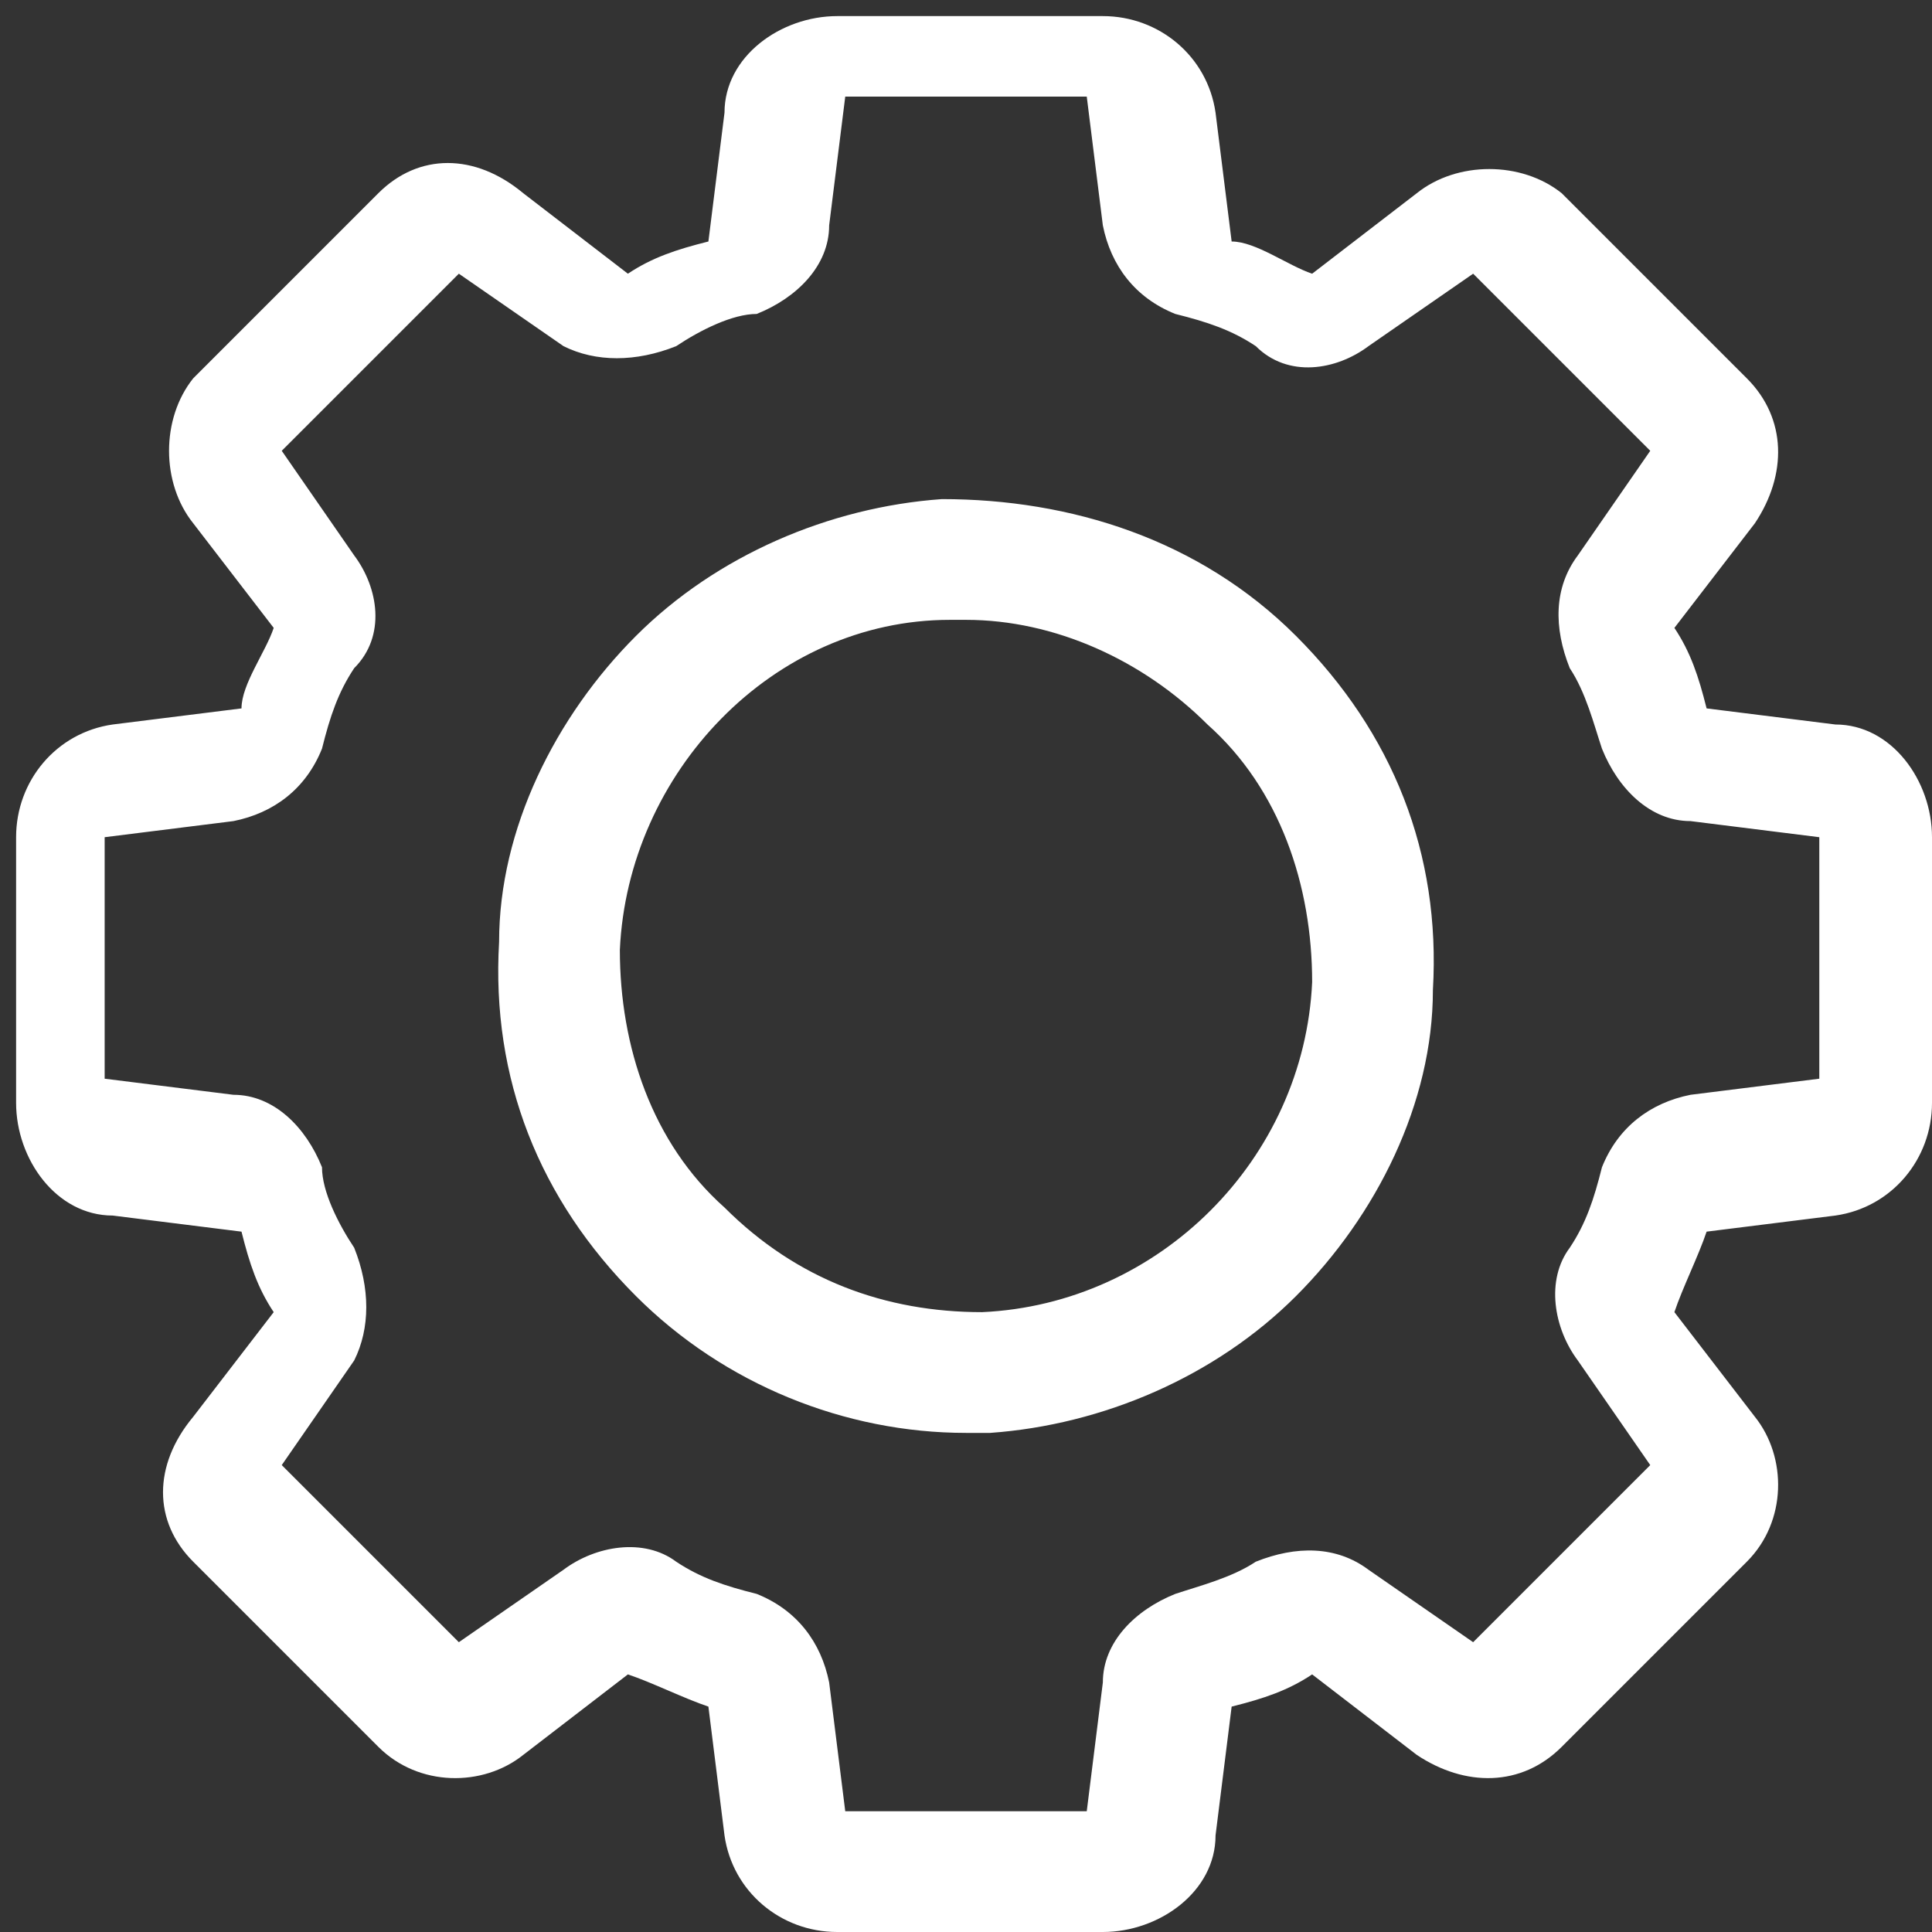
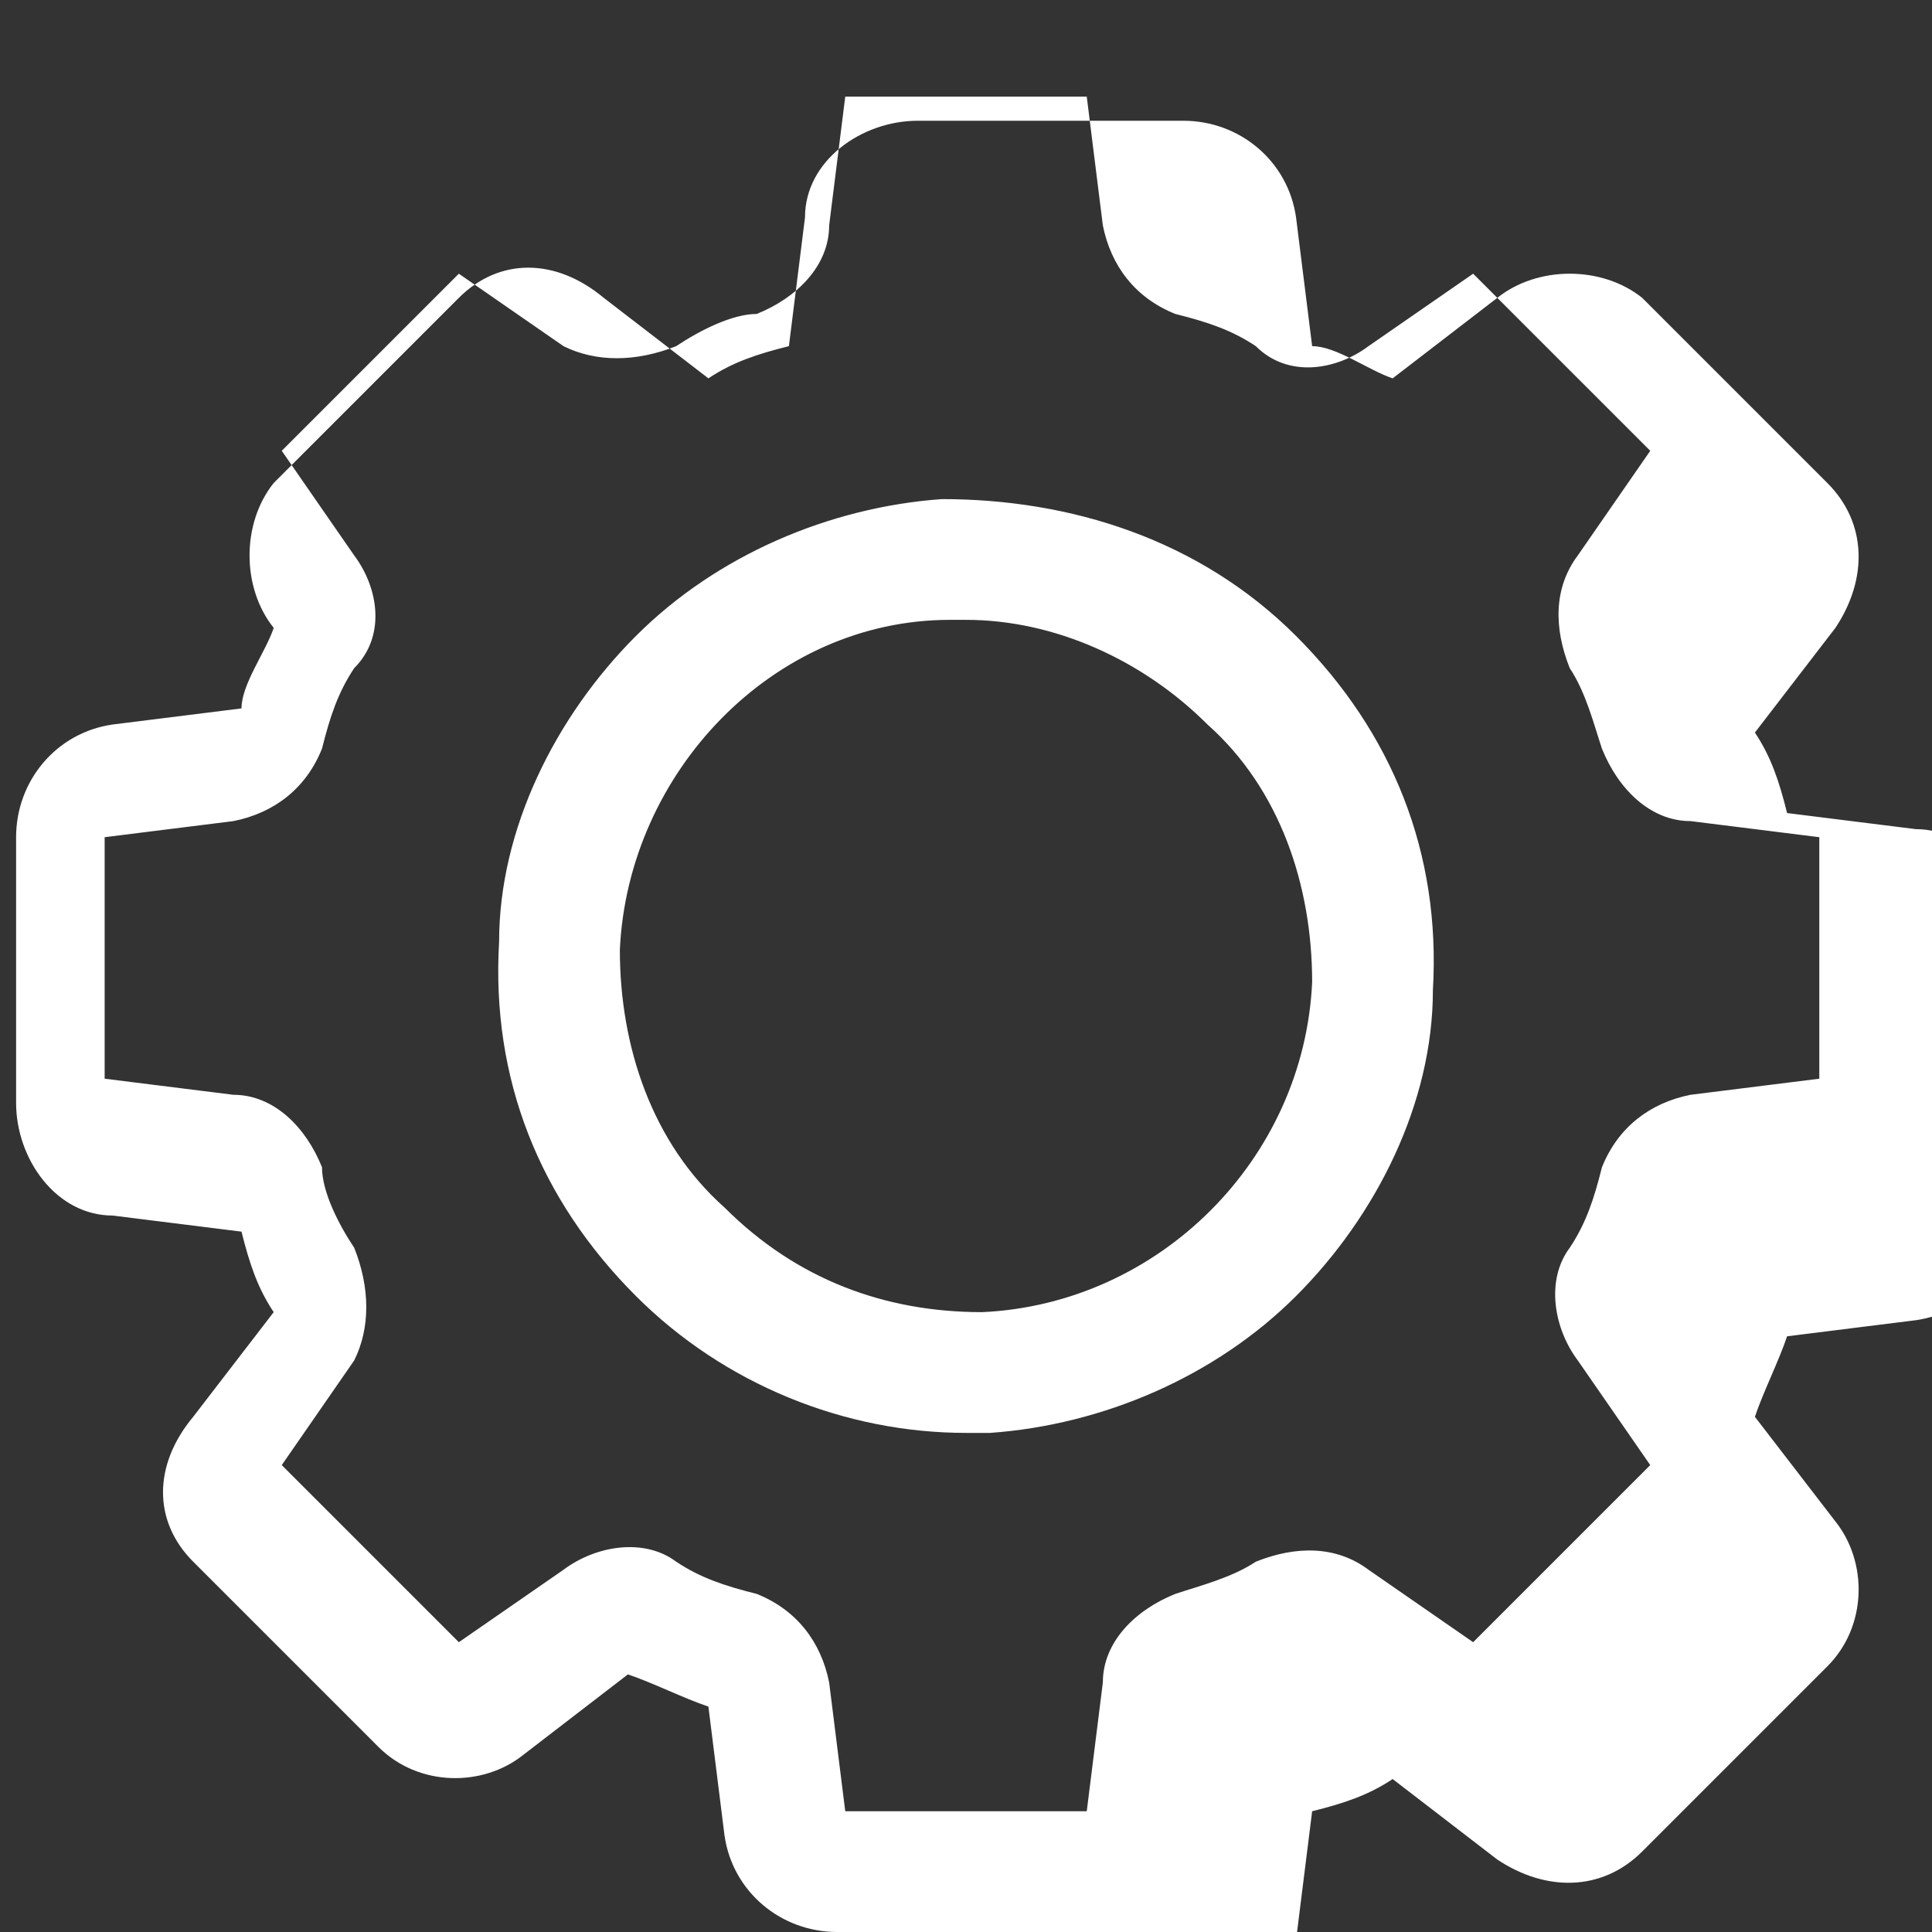
<svg xmlns="http://www.w3.org/2000/svg" id="Layer_1" version="1.1" viewBox="0 0 24 24">
  <rect x="0" y="0" width="24" height="24" fill="#333333" stroke="none" />
  <defs>
    <style>
      .st0 {
        fill: #fff;
      }
    </style>
  </defs>
  <g id="Layer_11" data-name="Layer_1">
-     <path class="st0" d="M13.7,24h-3.3c-.7,0-1.3-.5-1.4-1.2l-.2-1.6c-.3-.1-.7-.3-1-.4l-1.3,1c-.5.4-1.3.4-1.8-.1l-2.3-2.3c-.5-.5-.5-1.2,0-1.8l1-1.3c-.2-.3-.3-.6-.4-1l-1.6-.2c-.7,0-1.2-.7-1.2-1.4v-3.3c0-.7.5-1.3,1.2-1.4l1.6-.2c0-.3.3-.7.4-1l-1-1.3c-.4-.5-.4-1.3,0-1.8l2.3-2.3c.5-.5,1.2-.5,1.8,0l1.3,1c.3-.2.6-.3,1-.4l.2-1.6c0-.7.7-1.2,1.4-1.2h3.3c.7,0,1.3.5,1.4,1.2l.2,1.6c.3,0,.7.3,1,.4l1.3-1c.5-.4,1.3-.4,1.8,0l2.3,2.3c.5.5.5,1.2.1,1.8l-1,1.3c.2.3.3.6.4,1l1.6.2c.7,0,1.2.7,1.2,1.4v3.3c0,.7-.5,1.3-1.2,1.4l-1.6.2c-.1.3-.3.7-.4,1l1,1.3c.4.5.4,1.3-.1,1.8l-2.3,2.3c-.5.5-1.2.5-1.8.1l-1.3-1c-.3.2-.6.3-1,.4l-.2,1.6c0,.7-.7,1.2-1.4,1.2ZM10.5,22.5h3l.2-1.6c0-.5.4-.9.9-1.1.3-.1.7-.2,1-.4.5-.2,1-.2,1.4.1l1.3.9,2.2-2.2-.9-1.3c-.3-.4-.4-1-.1-1.4.2-.3.3-.6.4-1,.2-.5.6-.8,1.1-.9l1.6-.2v-3l-1.6-.2c-.5,0-.9-.4-1.1-.9-.1-.3-.2-.7-.4-1-.2-.5-.2-1,.1-1.4l.9-1.3-2.2-2.2-1.3.9c-.4.3-1,.4-1.4,0-.3-.2-.6-.3-1-.4-.5-.2-.8-.6-.9-1.1l-.2-1.6h-3l-.2,1.6c0,.5-.4.9-.9,1.1-.3,0-.7.2-1,.4-.5.2-1,.2-1.4,0l-1.3-.9-2.2,2.2.9,1.3c.3.4.4,1,0,1.4-.2.3-.3.6-.4,1-.2.5-.6.8-1.1.9l-1.6.2v3l1.6.2c.5,0,.9.4,1.1.9,0,.3.2.7.4,1,.2.5.2,1,0,1.4l-.9,1.3,2.2,2.2,1.3-.9c.4-.3,1-.4,1.4-.1.3.2.6.3,1,.4.5.2.8.6.9,1.1l.2,1.6h0ZM12,17.8c-1.5,0-3-.6-4.1-1.7-1.2-1.2-1.8-2.7-1.7-4.4,0-1.4.7-2.8,1.7-3.8s2.4-1.6,3.8-1.7c1.6,0,3.2.5,4.4,1.7s1.8,2.7,1.7,4.4c0,1.4-.7,2.8-1.7,3.8-1,1-2.4,1.6-3.8,1.7h-.3ZM12,7.7h-.2c-2.2,0-4,1.9-4.1,4.1,0,1.2.4,2.4,1.3,3.2.9.9,2,1.3,3.2,1.3,2.2-.1,4-1.9,4.1-4.1,0-1.2-.4-2.4-1.3-3.2-.8-.8-1.9-1.3-3-1.3h0Z" />
+     <path class="st0" d="M13.7,24h-3.3c-.7,0-1.3-.5-1.4-1.2l-.2-1.6c-.3-.1-.7-.3-1-.4l-1.3,1c-.5.4-1.3.4-1.8-.1l-2.3-2.3c-.5-.5-.5-1.2,0-1.8l1-1.3c-.2-.3-.3-.6-.4-1l-1.6-.2c-.7,0-1.2-.7-1.2-1.4v-3.3c0-.7.5-1.3,1.2-1.4l1.6-.2c0-.3.3-.7.4-1c-.4-.5-.4-1.3,0-1.8l2.3-2.3c.5-.5,1.2-.5,1.8,0l1.3,1c.3-.2.6-.3,1-.4l.2-1.6c0-.7.7-1.2,1.4-1.2h3.3c.7,0,1.3.5,1.4,1.2l.2,1.6c.3,0,.7.3,1,.4l1.3-1c.5-.4,1.3-.4,1.8,0l2.3,2.3c.5.5.5,1.2.1,1.8l-1,1.3c.2.3.3.6.4,1l1.6.2c.7,0,1.2.7,1.2,1.4v3.3c0,.7-.5,1.3-1.2,1.4l-1.6.2c-.1.3-.3.7-.4,1l1,1.3c.4.5.4,1.3-.1,1.8l-2.3,2.3c-.5.5-1.2.5-1.8.1l-1.3-1c-.3.2-.6.3-1,.4l-.2,1.6c0,.7-.7,1.2-1.4,1.2ZM10.5,22.5h3l.2-1.6c0-.5.4-.9.9-1.1.3-.1.7-.2,1-.4.5-.2,1-.2,1.4.1l1.3.9,2.2-2.2-.9-1.3c-.3-.4-.4-1-.1-1.4.2-.3.3-.6.4-1,.2-.5.6-.8,1.1-.9l1.6-.2v-3l-1.6-.2c-.5,0-.9-.4-1.1-.9-.1-.3-.2-.7-.4-1-.2-.5-.2-1,.1-1.4l.9-1.3-2.2-2.2-1.3.9c-.4.3-1,.4-1.4,0-.3-.2-.6-.3-1-.4-.5-.2-.8-.6-.9-1.1l-.2-1.6h-3l-.2,1.6c0,.5-.4.9-.9,1.1-.3,0-.7.2-1,.4-.5.2-1,.2-1.4,0l-1.3-.9-2.2,2.2.9,1.3c.3.4.4,1,0,1.4-.2.3-.3.6-.4,1-.2.5-.6.8-1.1.9l-1.6.2v3l1.6.2c.5,0,.9.4,1.1.9,0,.3.2.7.4,1,.2.5.2,1,0,1.4l-.9,1.3,2.2,2.2,1.3-.9c.4-.3,1-.4,1.4-.1.3.2.6.3,1,.4.5.2.8.6.9,1.1l.2,1.6h0ZM12,17.8c-1.5,0-3-.6-4.1-1.7-1.2-1.2-1.8-2.7-1.7-4.4,0-1.4.7-2.8,1.7-3.8s2.4-1.6,3.8-1.7c1.6,0,3.2.5,4.4,1.7s1.8,2.7,1.7,4.4c0,1.4-.7,2.8-1.7,3.8-1,1-2.4,1.6-3.8,1.7h-.3ZM12,7.7h-.2c-2.2,0-4,1.9-4.1,4.1,0,1.2.4,2.4,1.3,3.2.9.9,2,1.3,3.2,1.3,2.2-.1,4-1.9,4.1-4.1,0-1.2-.4-2.4-1.3-3.2-.8-.8-1.9-1.3-3-1.3h0Z" />
  </g>
</svg>